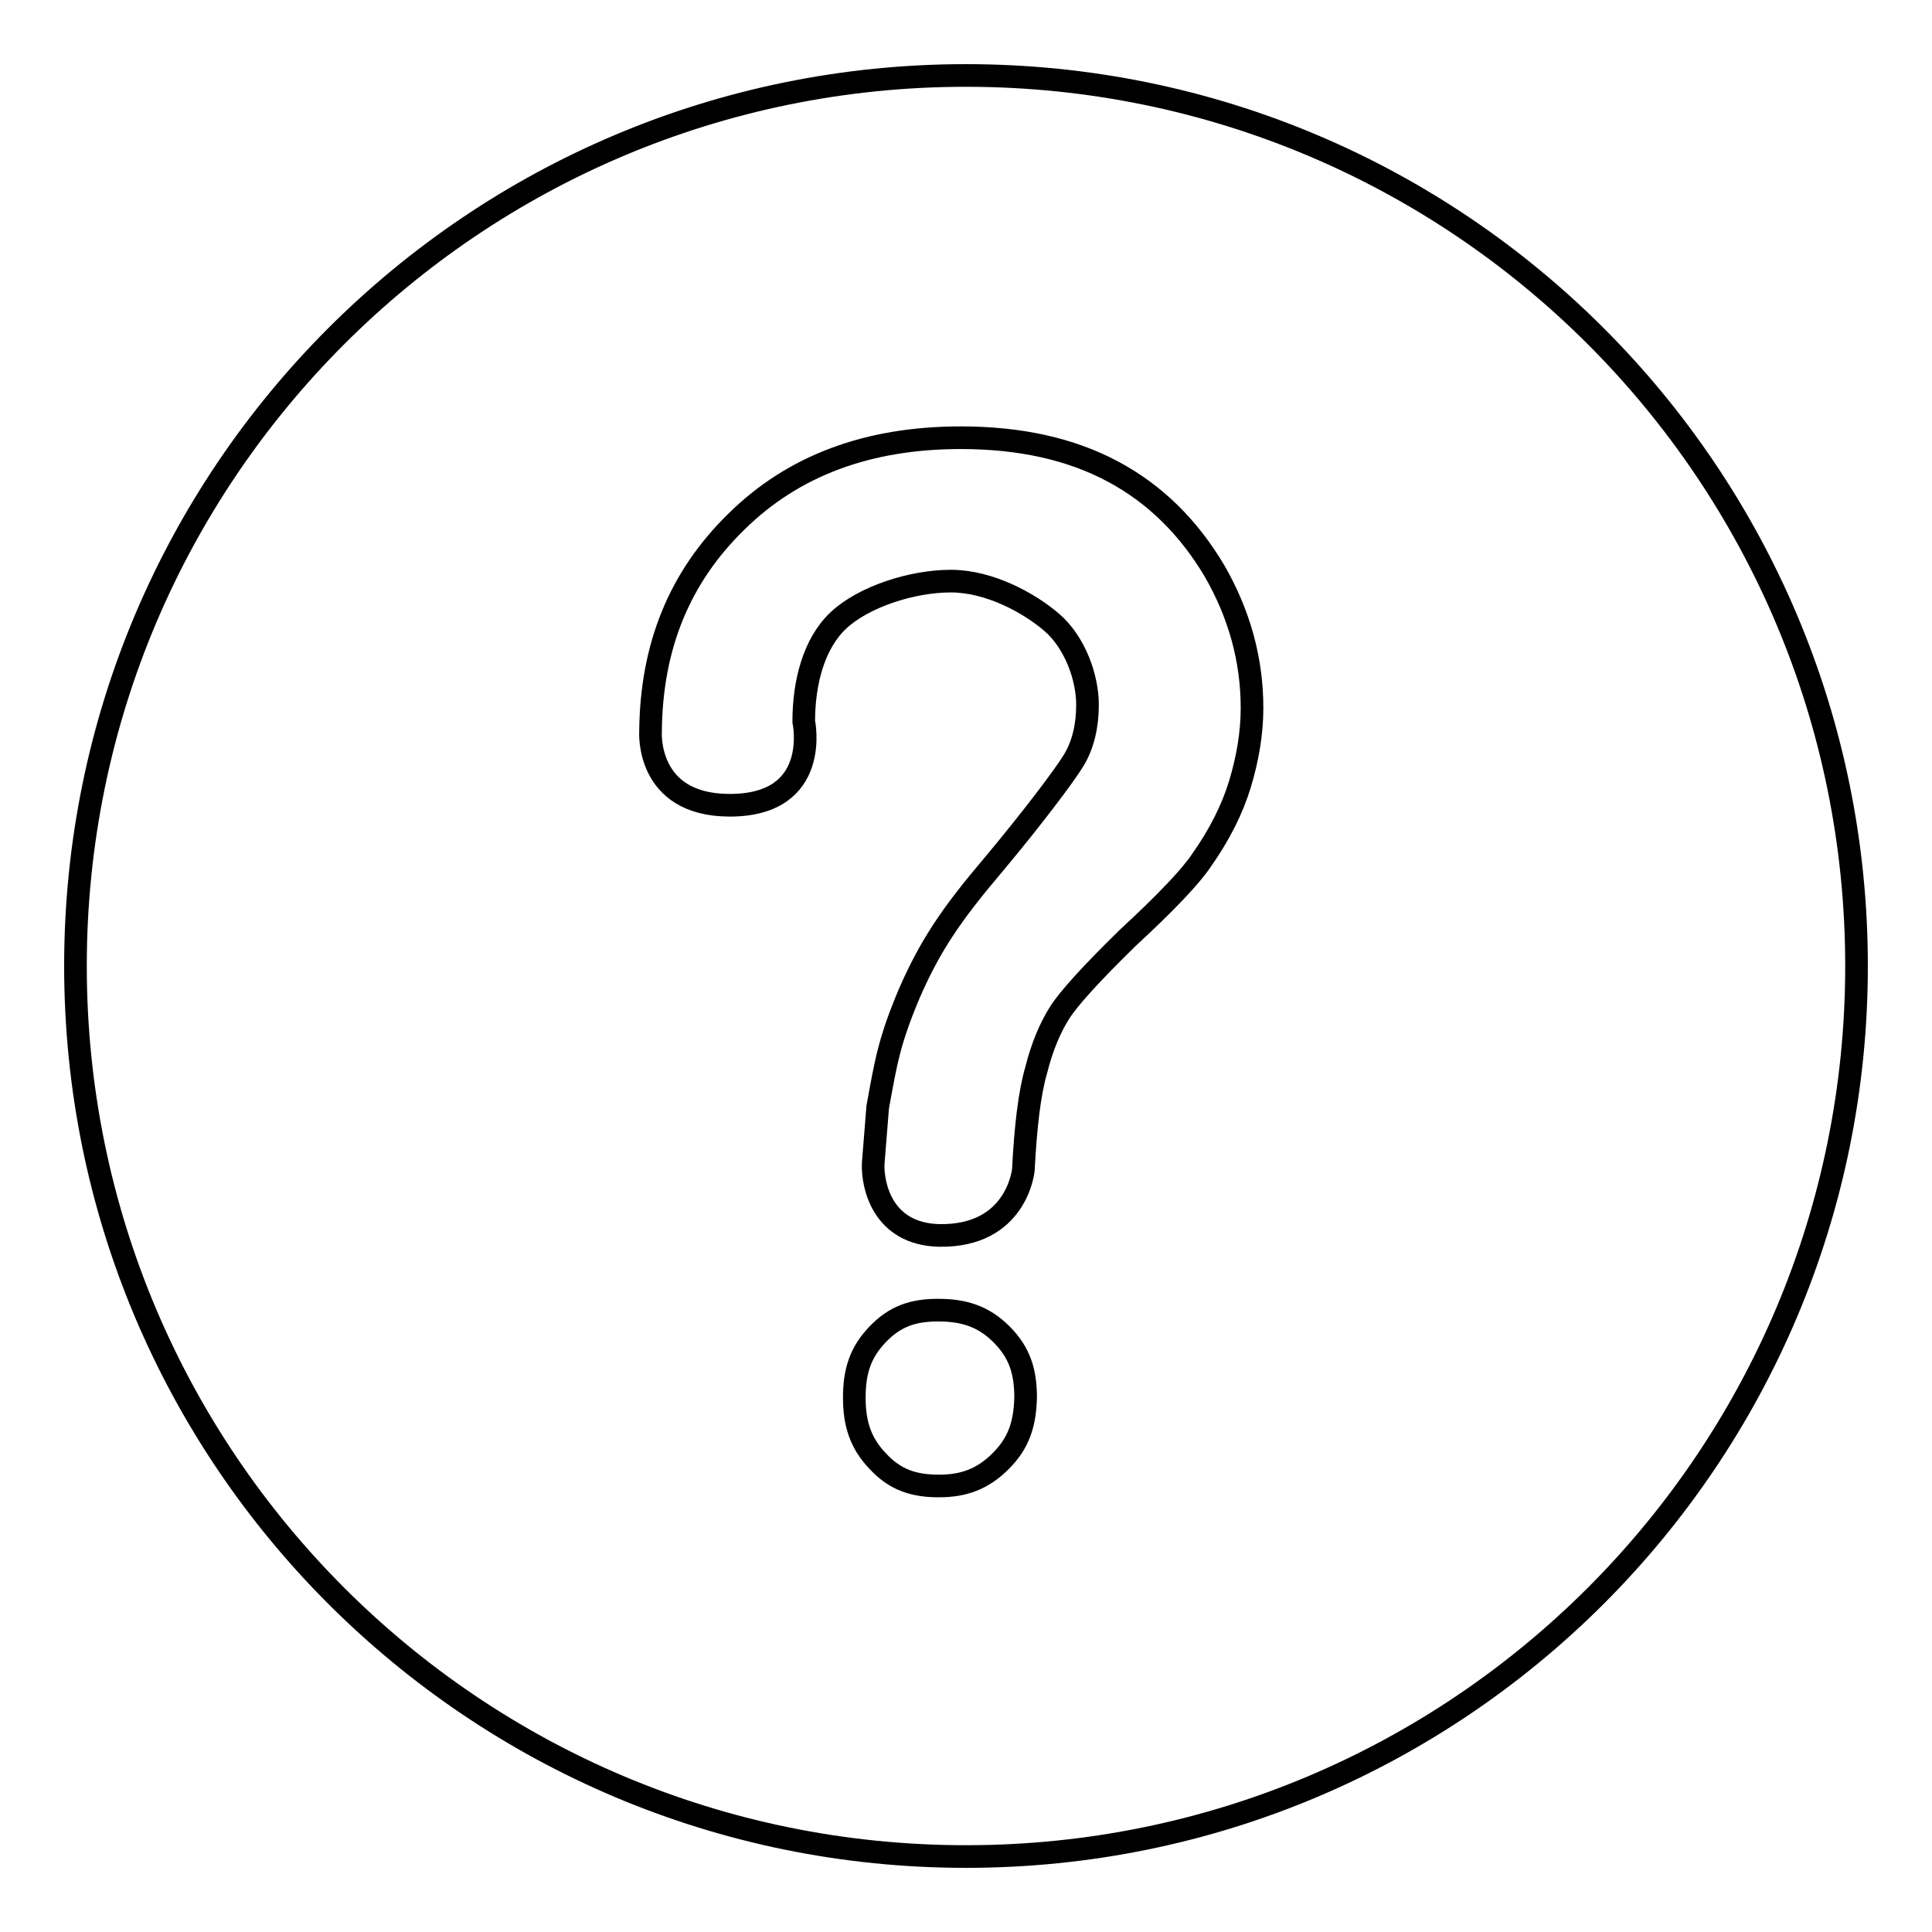
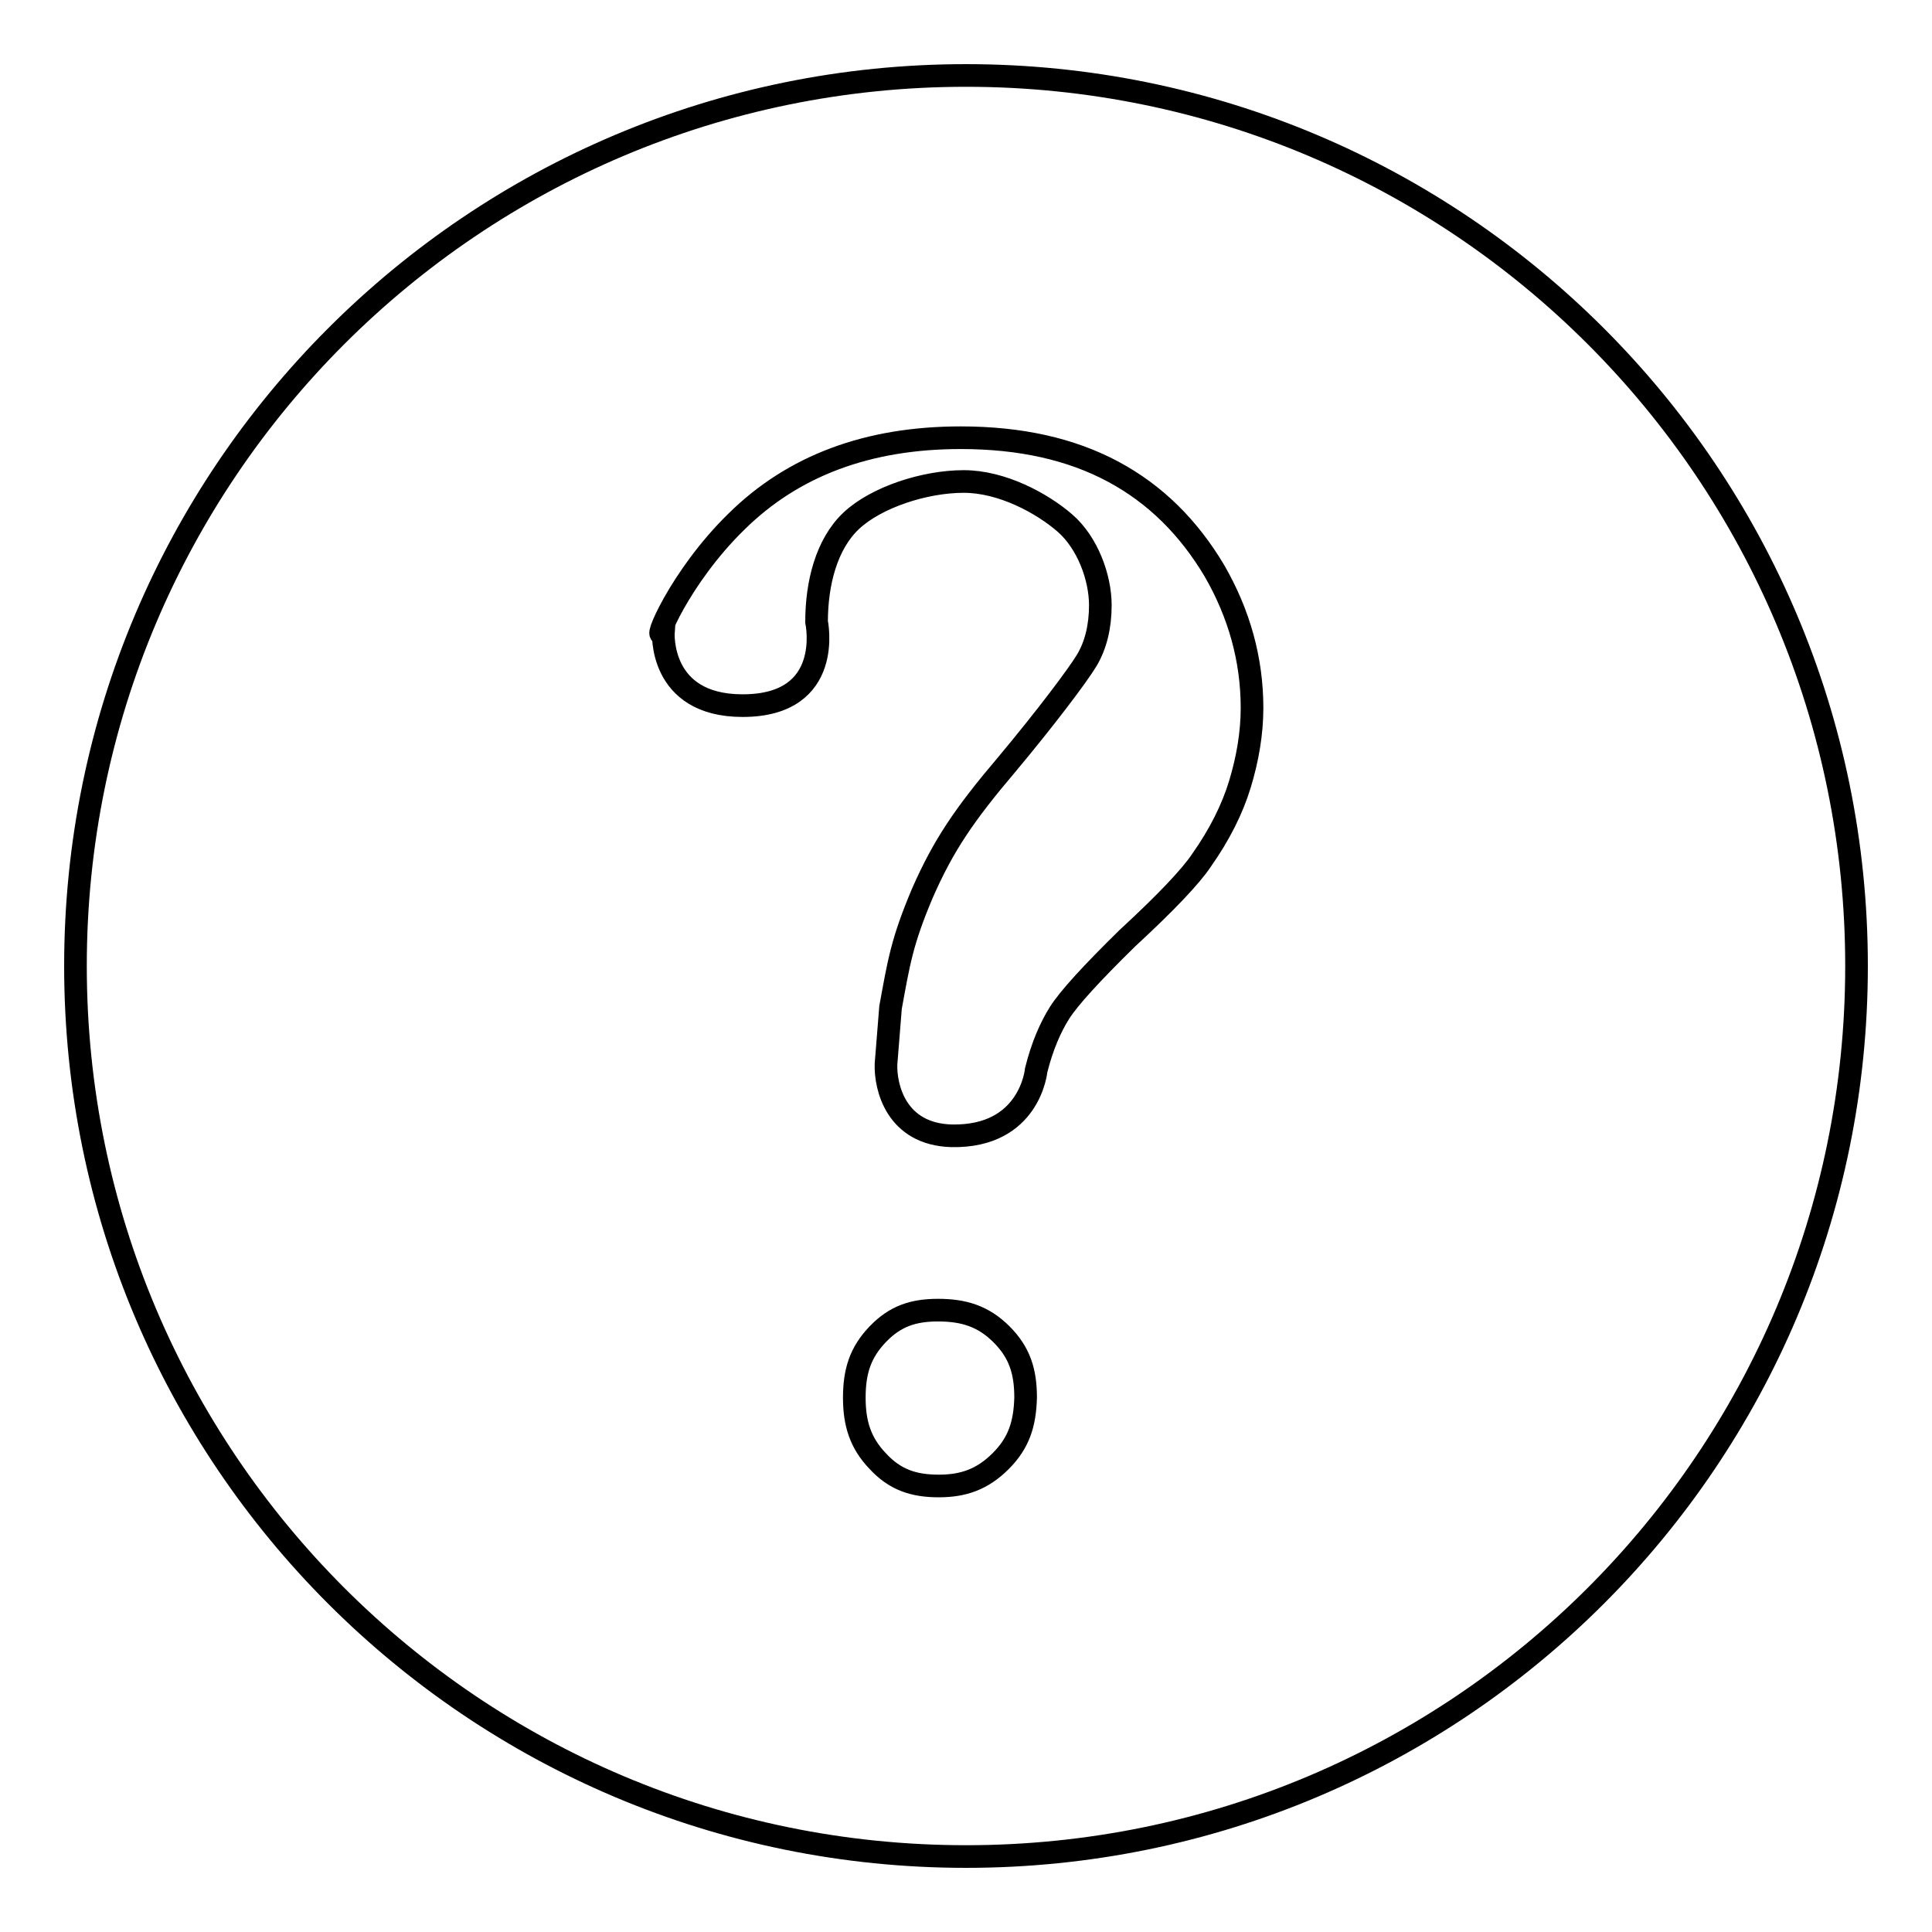
<svg xmlns="http://www.w3.org/2000/svg" version="1.1" x="0px" y="0px" viewBox="0 0 256 256" enable-background="new 0 0 256 256" xml:space="preserve">
  <g>
-     <path stroke-width="3" fill-opacity="0" stroke="#000000" d="M128,10C62.8,10,10,62.8,10,128c0,65.2,52.8,118,118,118c65.2,0,118-52.8,118-118C246,62.8,193.2,10,128,10 L128,10z M132.6,193.6c-2.4,2.4-4.9,3.3-8.2,3.3c-3.3,0-5.8-0.8-8.1-3.3c-2.3-2.4-3.1-5-3.1-8.4c0-3.5,0.8-6,3.1-8.4 c2.3-2.4,4.7-3.2,8-3.2c3.4,0,6,0.8,8.4,3.2c2.4,2.4,3.2,4.9,3.2,8.4C135.8,188.7,135,191.2,132.6,193.6L132.6,193.6z M164.3,103.9 c-1,3.3-2.7,6.7-5.1,10.1c-1.4,2.1-4.6,5.5-9.8,10.3c-4.8,4.7-7.8,8-9,9.9c-1.2,1.9-2.3,4.4-3.1,7.6c-0.9,3.1-1.4,7.5-1.7,13.2 c0,0-0.8,8.9-11.2,8.7c-7.4-0.2-8.8-6.5-8.7-9.5l0.6-7.5c1.1-6,1.5-8.7,4.2-15.1c2.8-6.4,5.6-10.5,11.2-17.1 c5.1-6.1,9.4-11.8,10.6-13.8c1.2-2,1.8-4.5,1.8-7.3c0-3.7-1.7-8.3-4.7-10.9c-3-2.6-8.3-5.5-13.4-5.5c-5.2,0-11.6,2.1-14.9,5.2 c-3.3,3.1-4.6,8.3-4.6,13.4c0,0,2.4,11.1-9.8,11.1c-11.2,0-10.5-9.8-10.5-9.8C86.3,85.7,90,76.5,97.6,69.1 C105.1,61.7,115,58,127.3,58c7.9,0,14.6,1.5,20.2,4.5c5.6,3,10,7.4,13.4,13.1c3.3,5.7,5,11.8,5,18.2 C165.9,97.2,165.3,100.6,164.3,103.9L164.3,103.9z" />
+     <path stroke-width="3" fill-opacity="0" stroke="#000000" d="M128,10C62.8,10,10,62.8,10,128c0,65.2,52.8,118,118,118c65.2,0,118-52.8,118-118C246,62.8,193.2,10,128,10 L128,10z M132.6,193.6c-2.4,2.4-4.9,3.3-8.2,3.3c-3.3,0-5.8-0.8-8.1-3.3c-2.3-2.4-3.1-5-3.1-8.4c0-3.5,0.8-6,3.1-8.4 c2.3-2.4,4.7-3.2,8-3.2c3.4,0,6,0.8,8.4,3.2c2.4,2.4,3.2,4.9,3.2,8.4C135.8,188.7,135,191.2,132.6,193.6L132.6,193.6z M164.3,103.9 c-1,3.3-2.7,6.7-5.1,10.1c-1.4,2.1-4.6,5.5-9.8,10.3c-4.8,4.7-7.8,8-9,9.9c-1.2,1.9-2.3,4.4-3.1,7.6c0,0-0.8,8.9-11.2,8.7c-7.4-0.2-8.8-6.5-8.7-9.5l0.6-7.5c1.1-6,1.5-8.7,4.2-15.1c2.8-6.4,5.6-10.5,11.2-17.1 c5.1-6.1,9.4-11.8,10.6-13.8c1.2-2,1.8-4.5,1.8-7.3c0-3.7-1.7-8.3-4.7-10.9c-3-2.6-8.3-5.5-13.4-5.5c-5.2,0-11.6,2.1-14.9,5.2 c-3.3,3.1-4.6,8.3-4.6,13.4c0,0,2.4,11.1-9.8,11.1c-11.2,0-10.5-9.8-10.5-9.8C86.3,85.7,90,76.5,97.6,69.1 C105.1,61.7,115,58,127.3,58c7.9,0,14.6,1.5,20.2,4.5c5.6,3,10,7.4,13.4,13.1c3.3,5.7,5,11.8,5,18.2 C165.9,97.2,165.3,100.6,164.3,103.9L164.3,103.9z" />
  </g>
</svg>